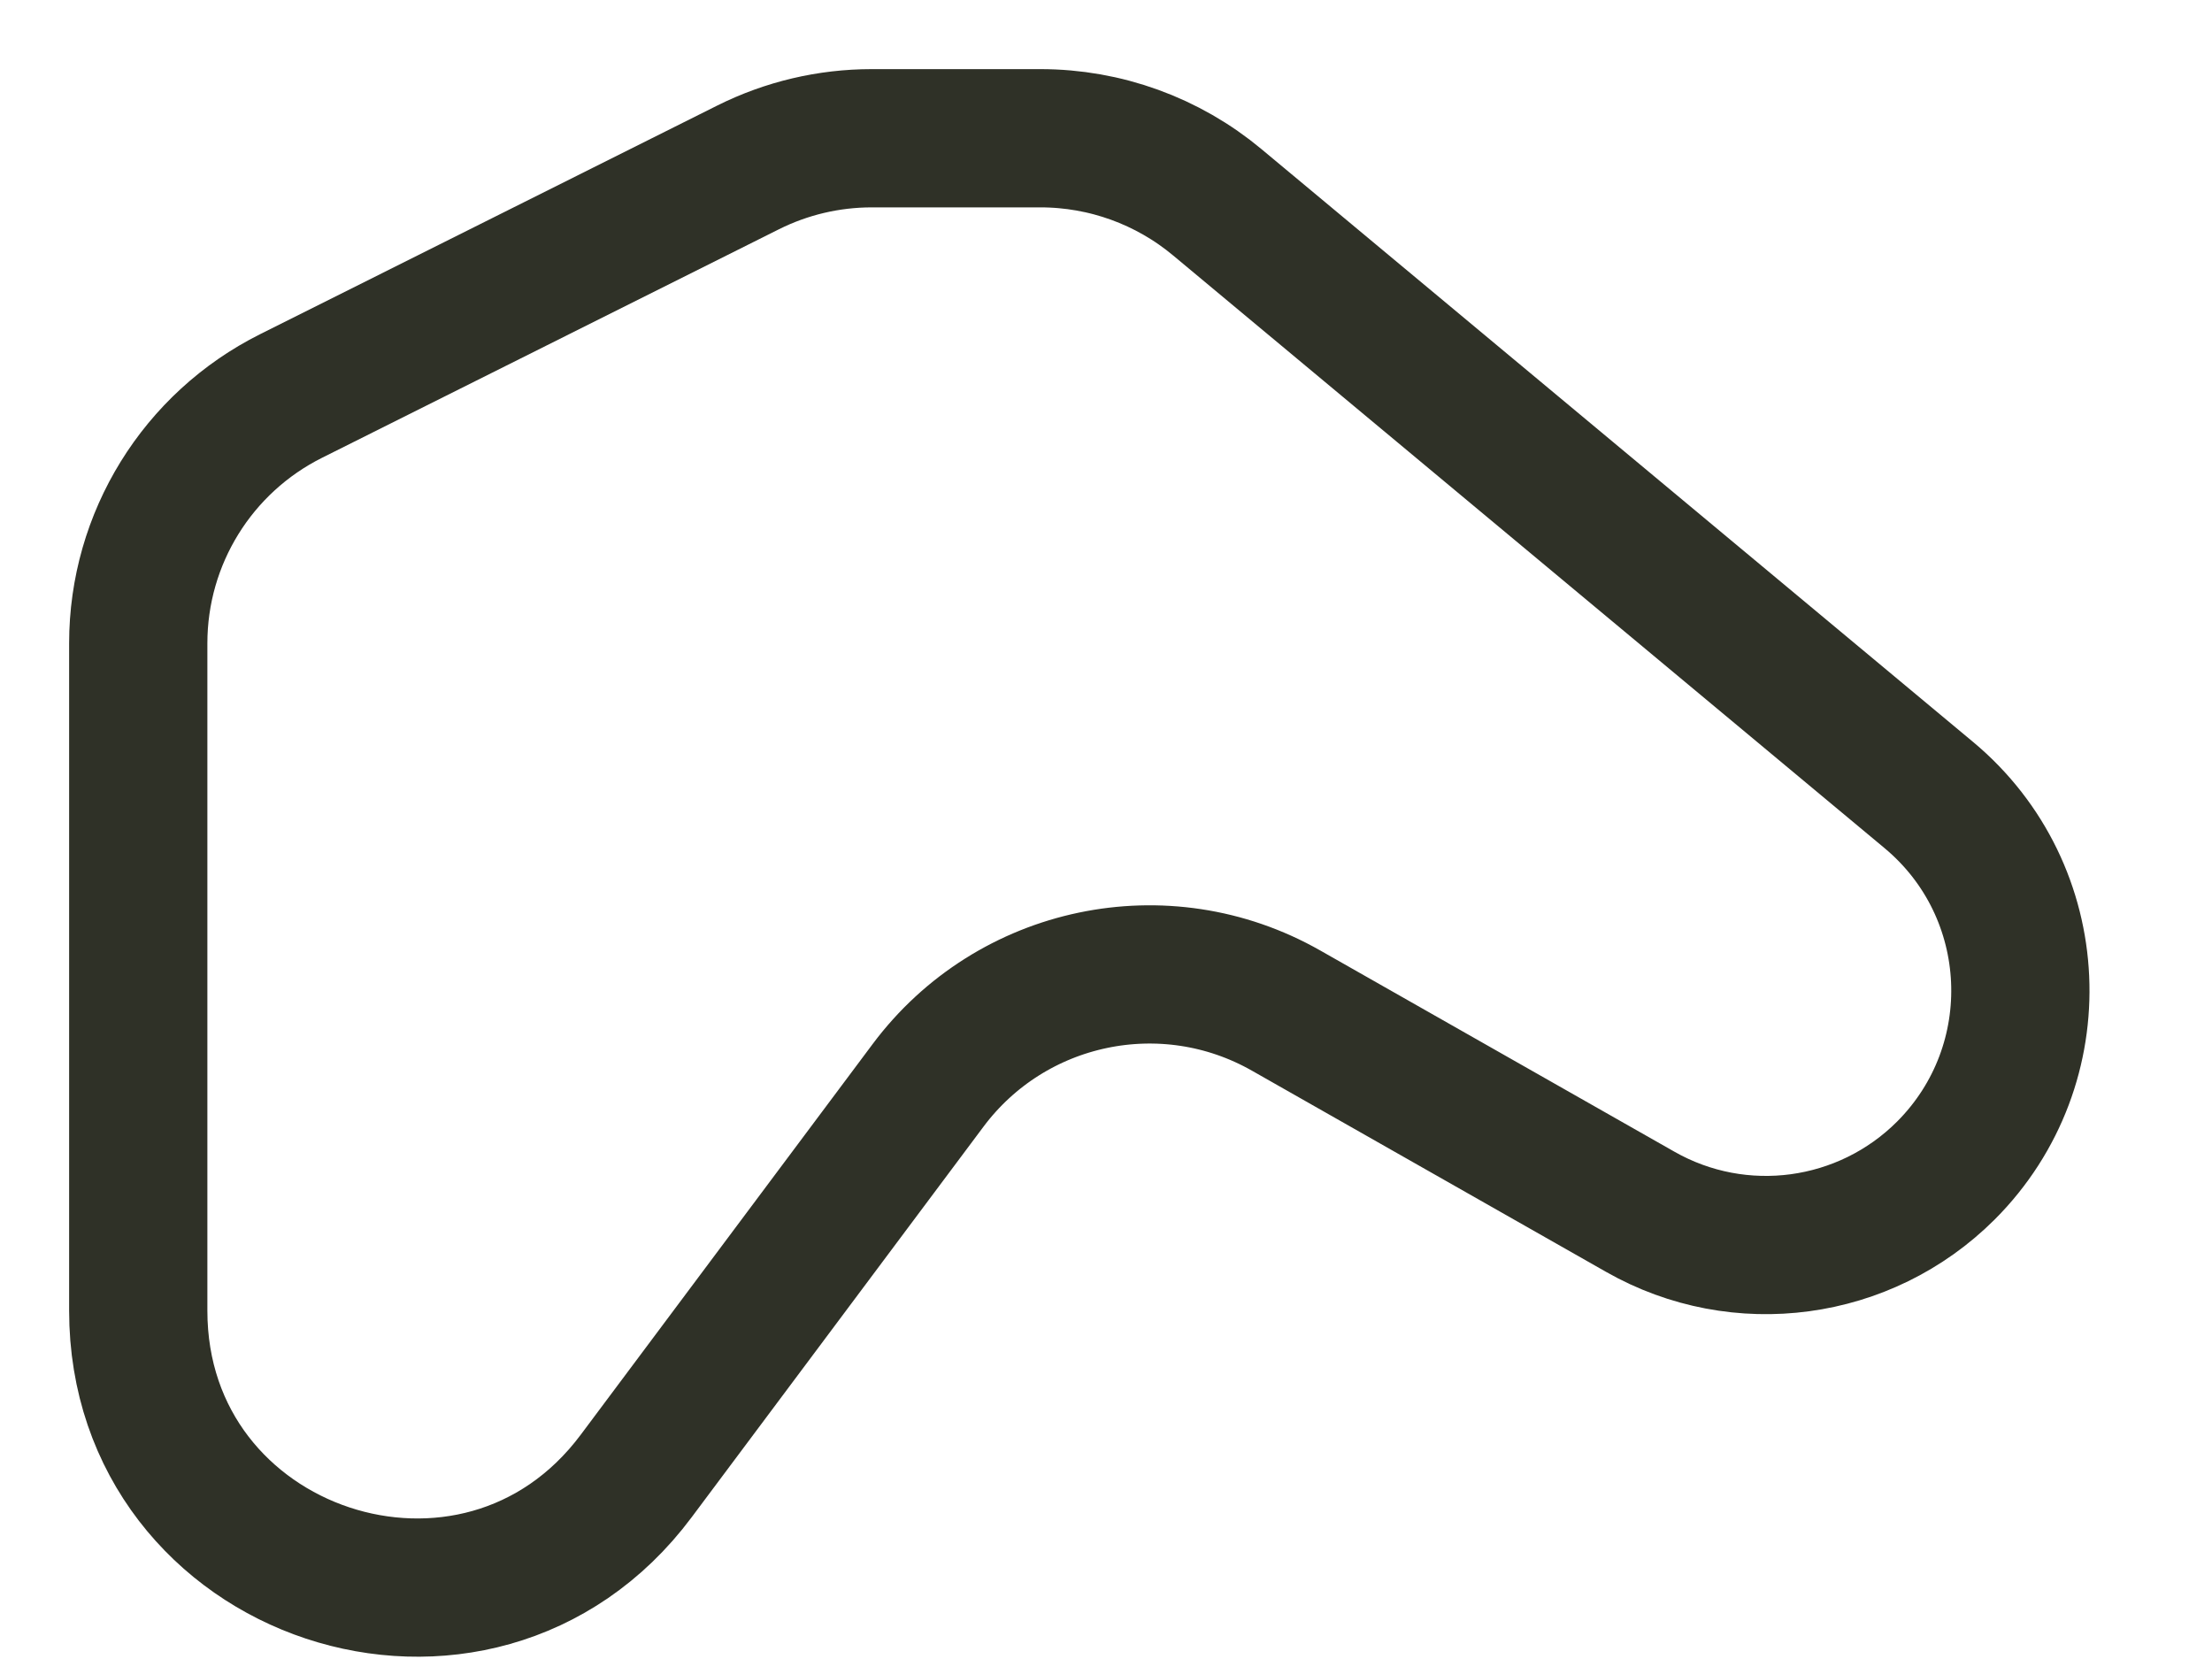
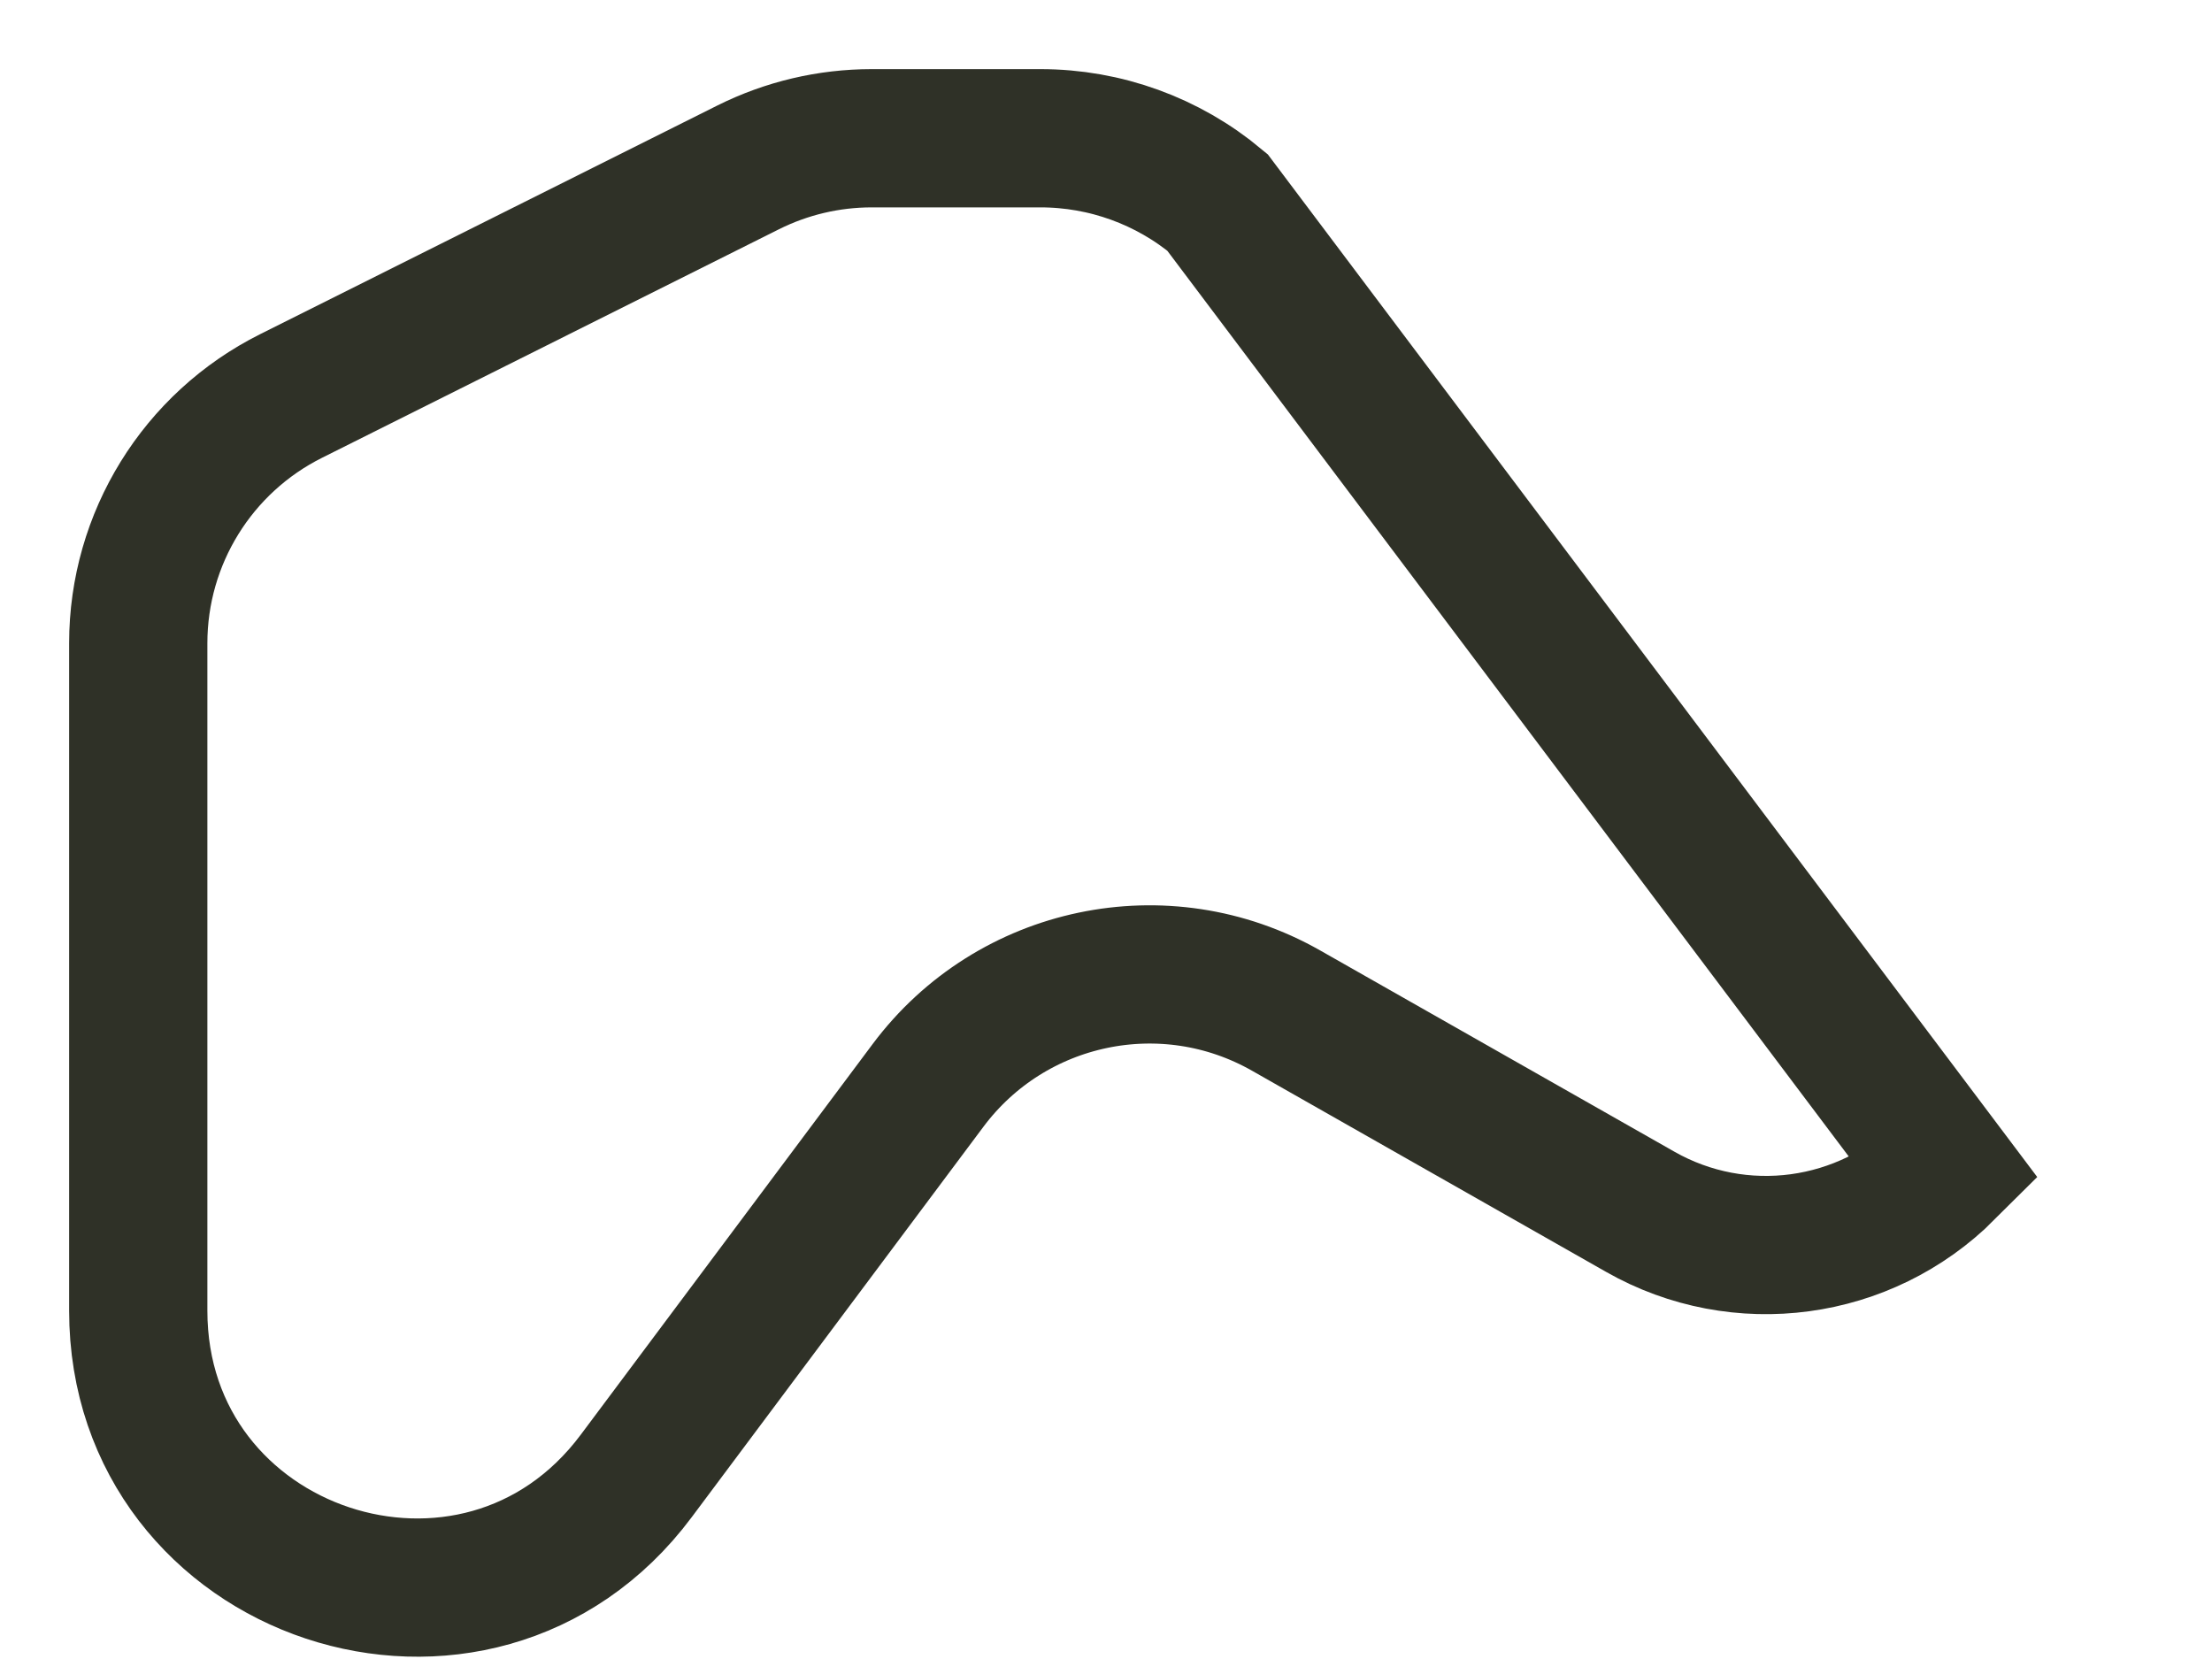
<svg xmlns="http://www.w3.org/2000/svg" fill="none" height="100%" overflow="visible" preserveAspectRatio="none" style="display: block;" viewBox="0 0 16 12" width="100%">
-   <path clip-rule="evenodd" d="M6.712 7.852C7.315 7.044 8.426 6.811 9.303 7.31L11.864 8.765C12.584 9.175 13.489 9.052 14.075 8.467C14.84 7.701 14.783 6.444 13.952 5.751L8.806 1.464C8.447 1.164 7.994 1 7.526 1L6.305 1C5.995 1 5.689 1.072 5.411 1.211L2.106 2.864C1.428 3.203 1 3.895 1 4.653L1 9.48C1 11.404 3.451 12.218 4.602 10.676L6.712 7.852Z" fill-rule="evenodd" id="Path 15" stroke="#2F3127" />
+   <path clip-rule="evenodd" d="M6.712 7.852C7.315 7.044 8.426 6.811 9.303 7.31L11.864 8.765C12.584 9.175 13.489 9.052 14.075 8.467L8.806 1.464C8.447 1.164 7.994 1 7.526 1L6.305 1C5.995 1 5.689 1.072 5.411 1.211L2.106 2.864C1.428 3.203 1 3.895 1 4.653L1 9.48C1 11.404 3.451 12.218 4.602 10.676L6.712 7.852Z" fill-rule="evenodd" id="Path 15" stroke="#2F3127" />
</svg>